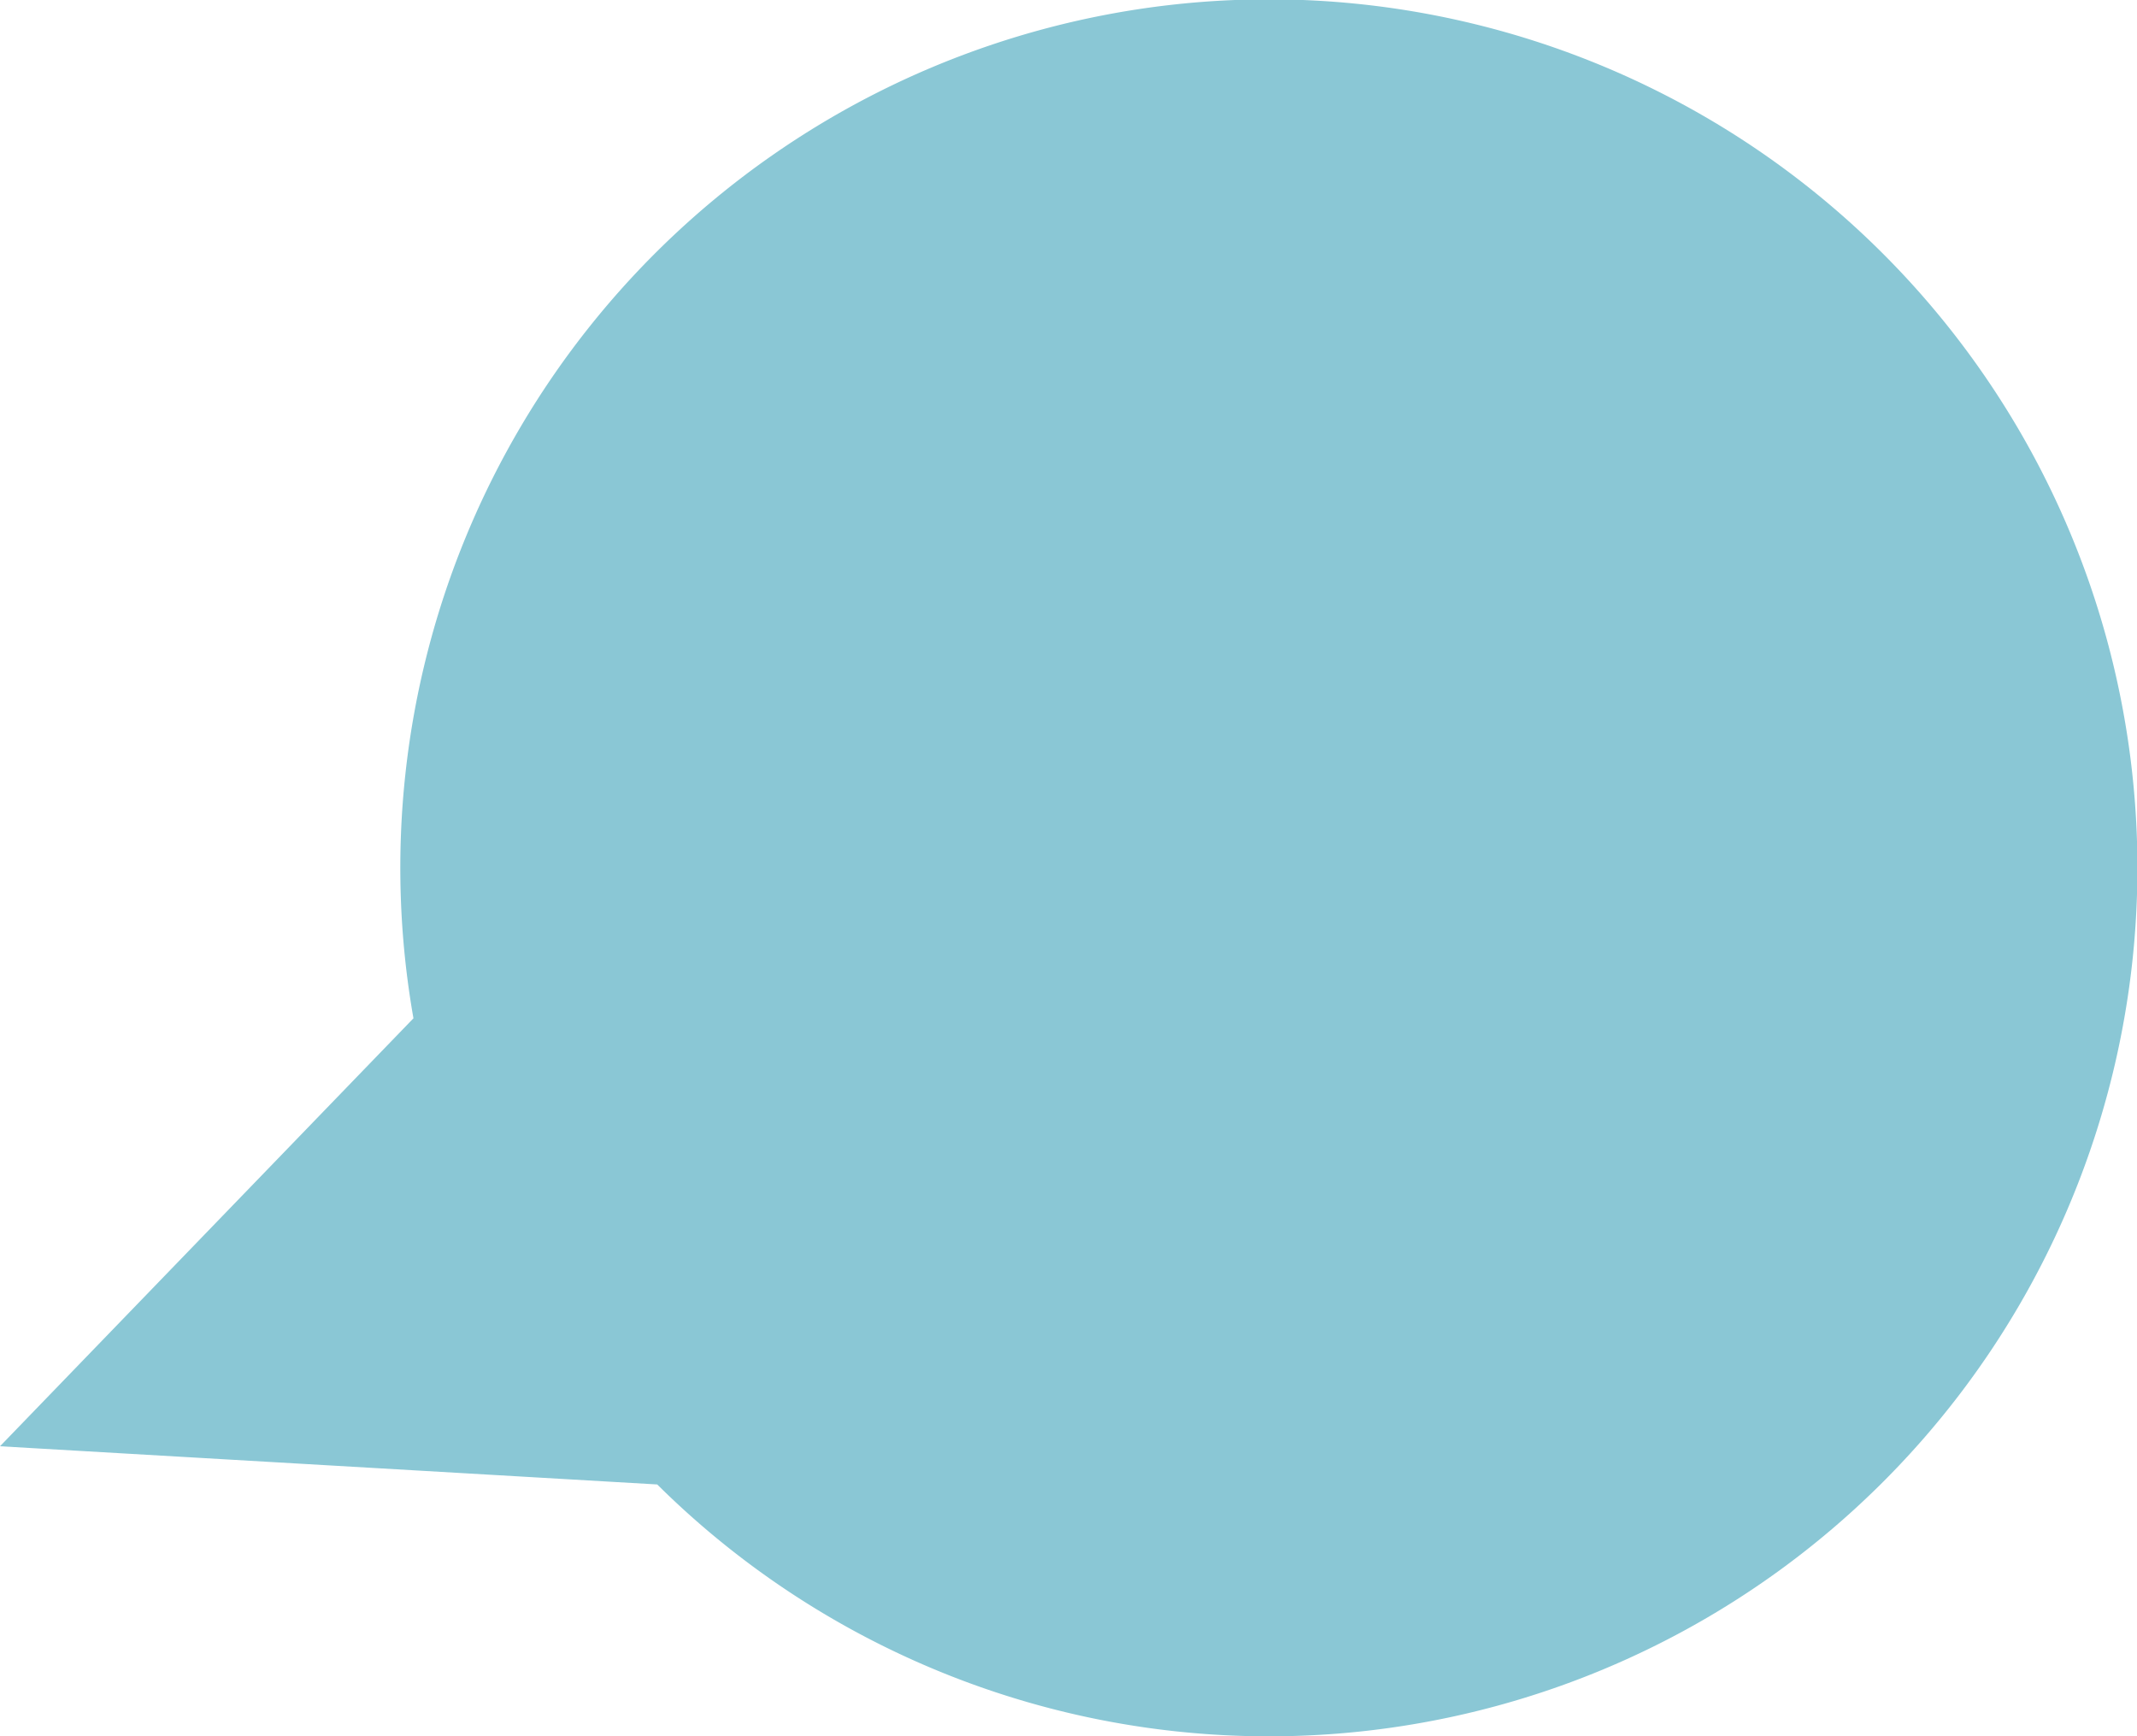
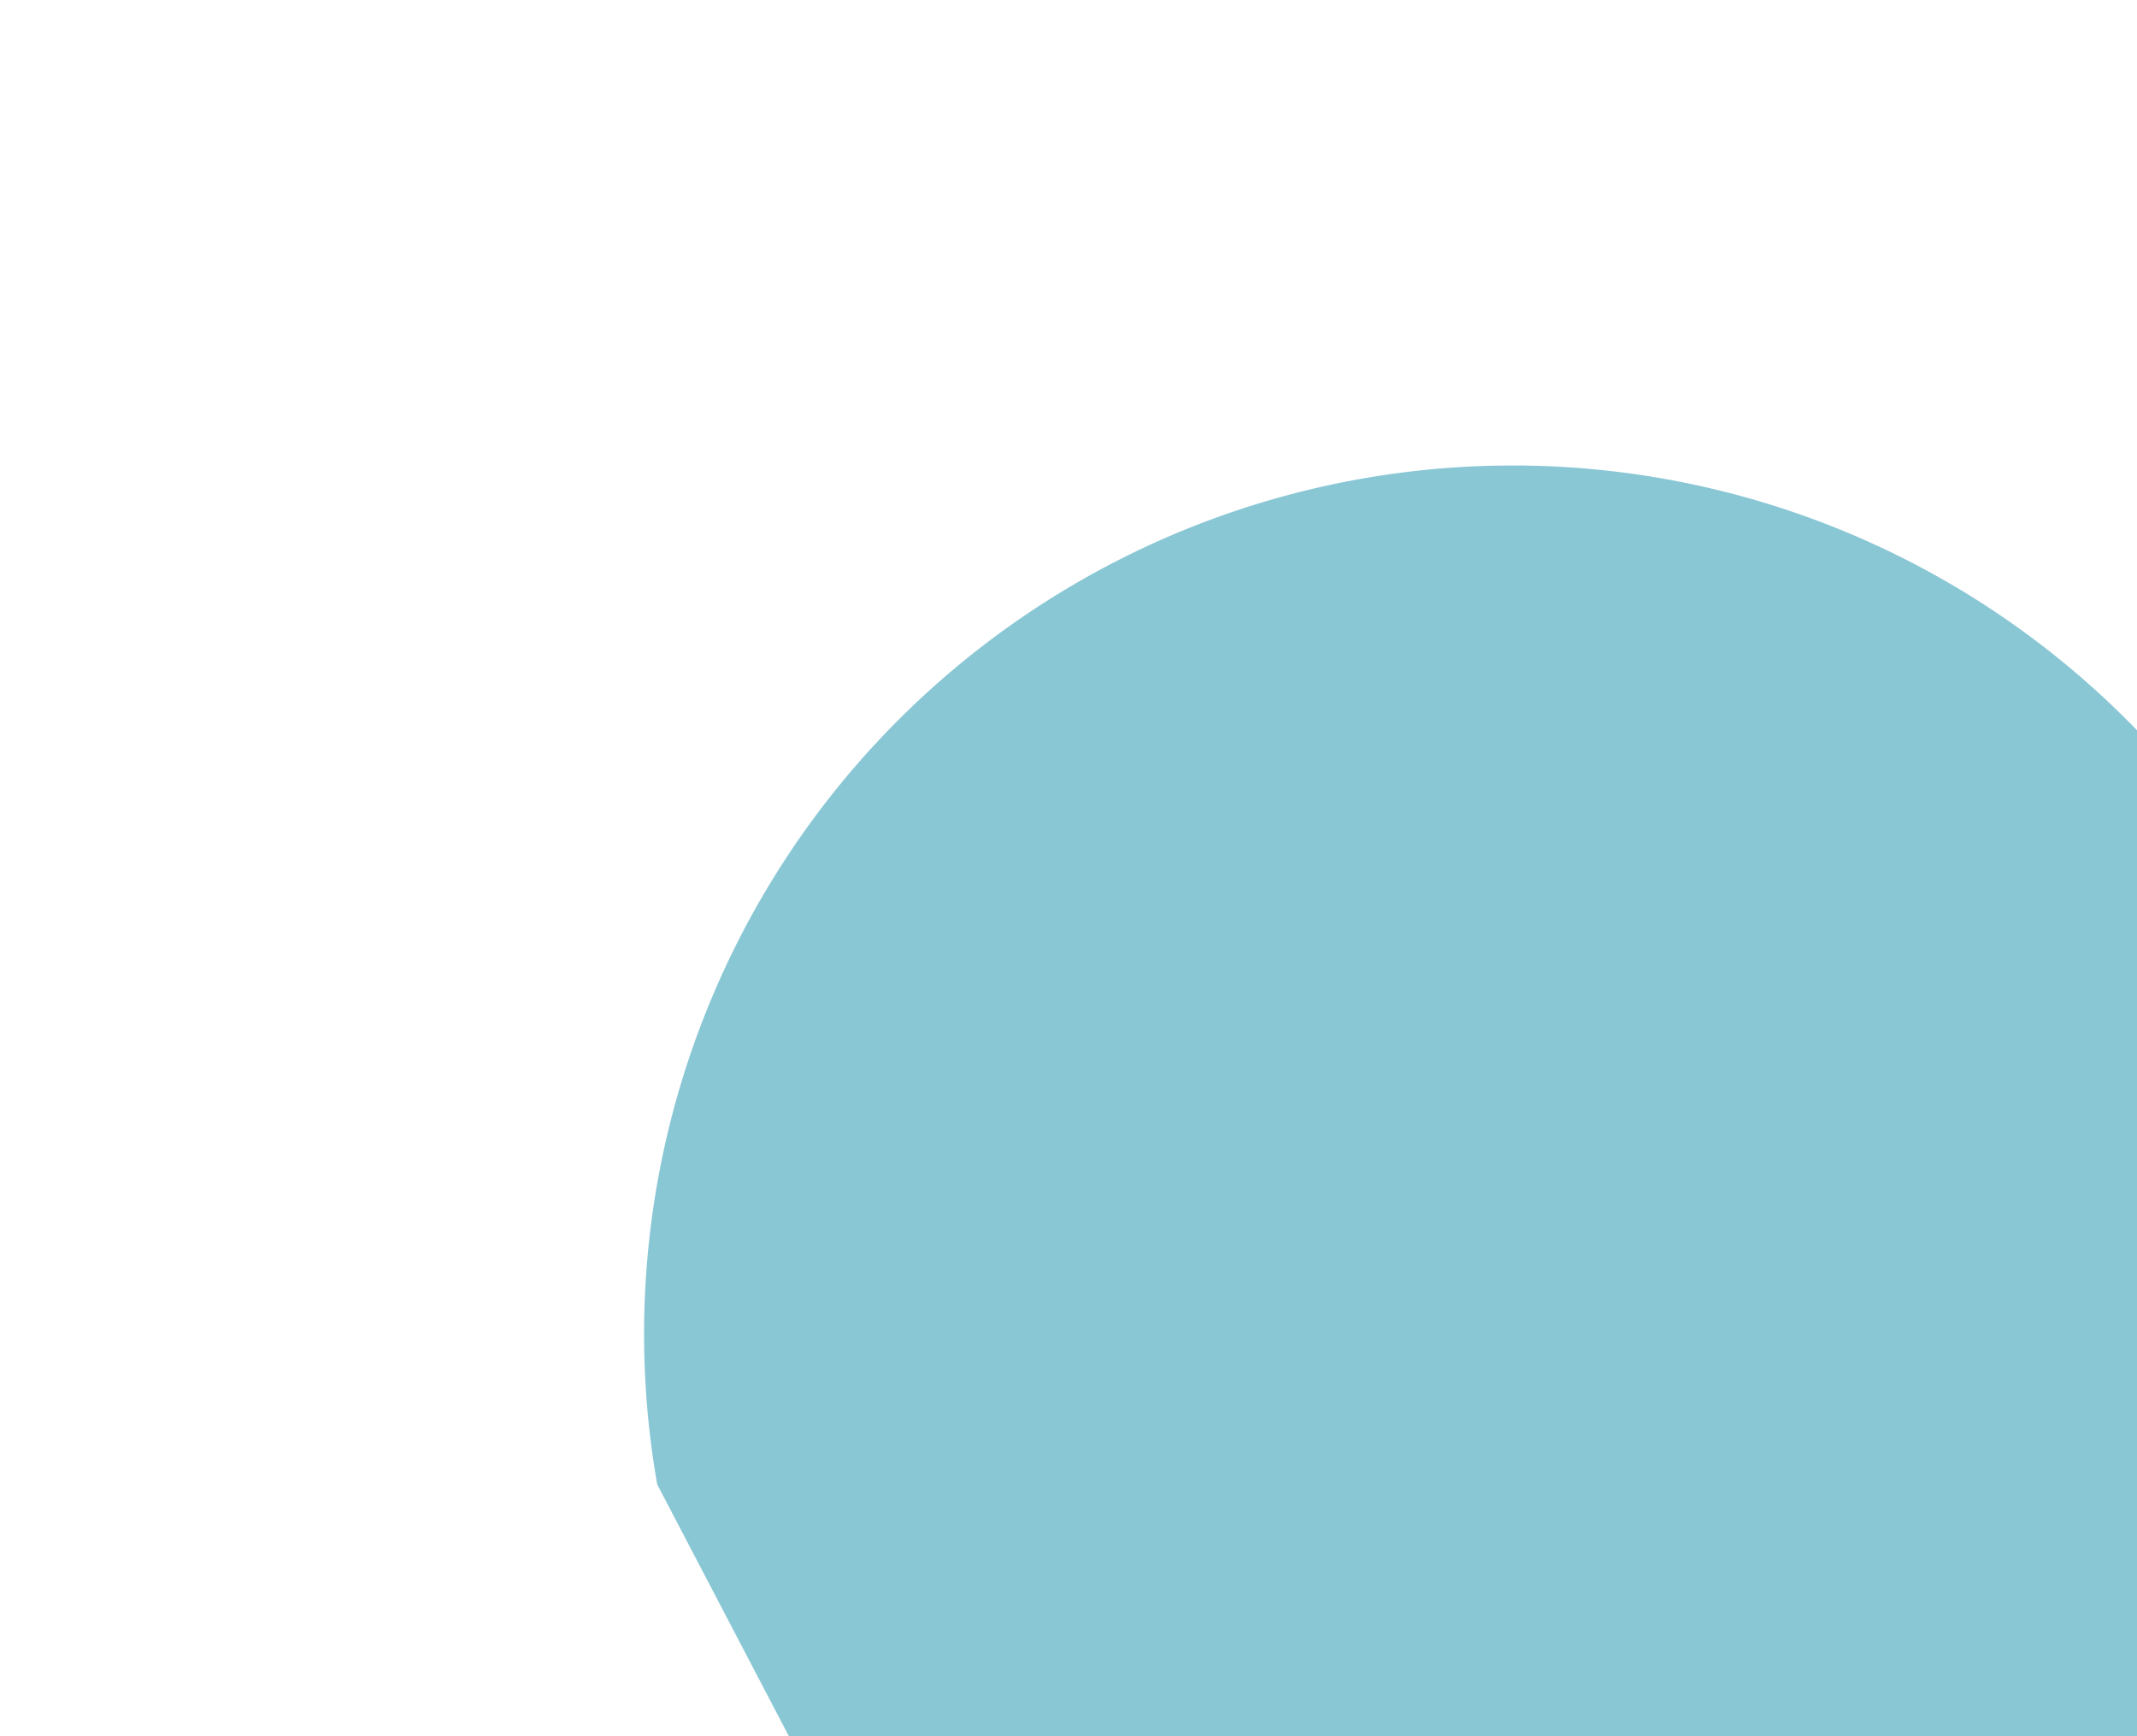
<svg xmlns="http://www.w3.org/2000/svg" width="61.533" height="50" viewBox="0 0 61.533 50">
-   <path id="nyugitipp_blog_bubi" d="M4670.924,286.746l-18.924-1.1,11.905-12.323a25.009,25.009,0,1,1,7.019,13.423Z" transform="translate(-4652 -244)" fill="#8ac7d5" />
+   <path id="nyugitipp_blog_bubi" d="M4670.924,286.746a25.009,25.009,0,1,1,7.019,13.423Z" transform="translate(-4652 -244)" fill="#8ac7d5" />
</svg>